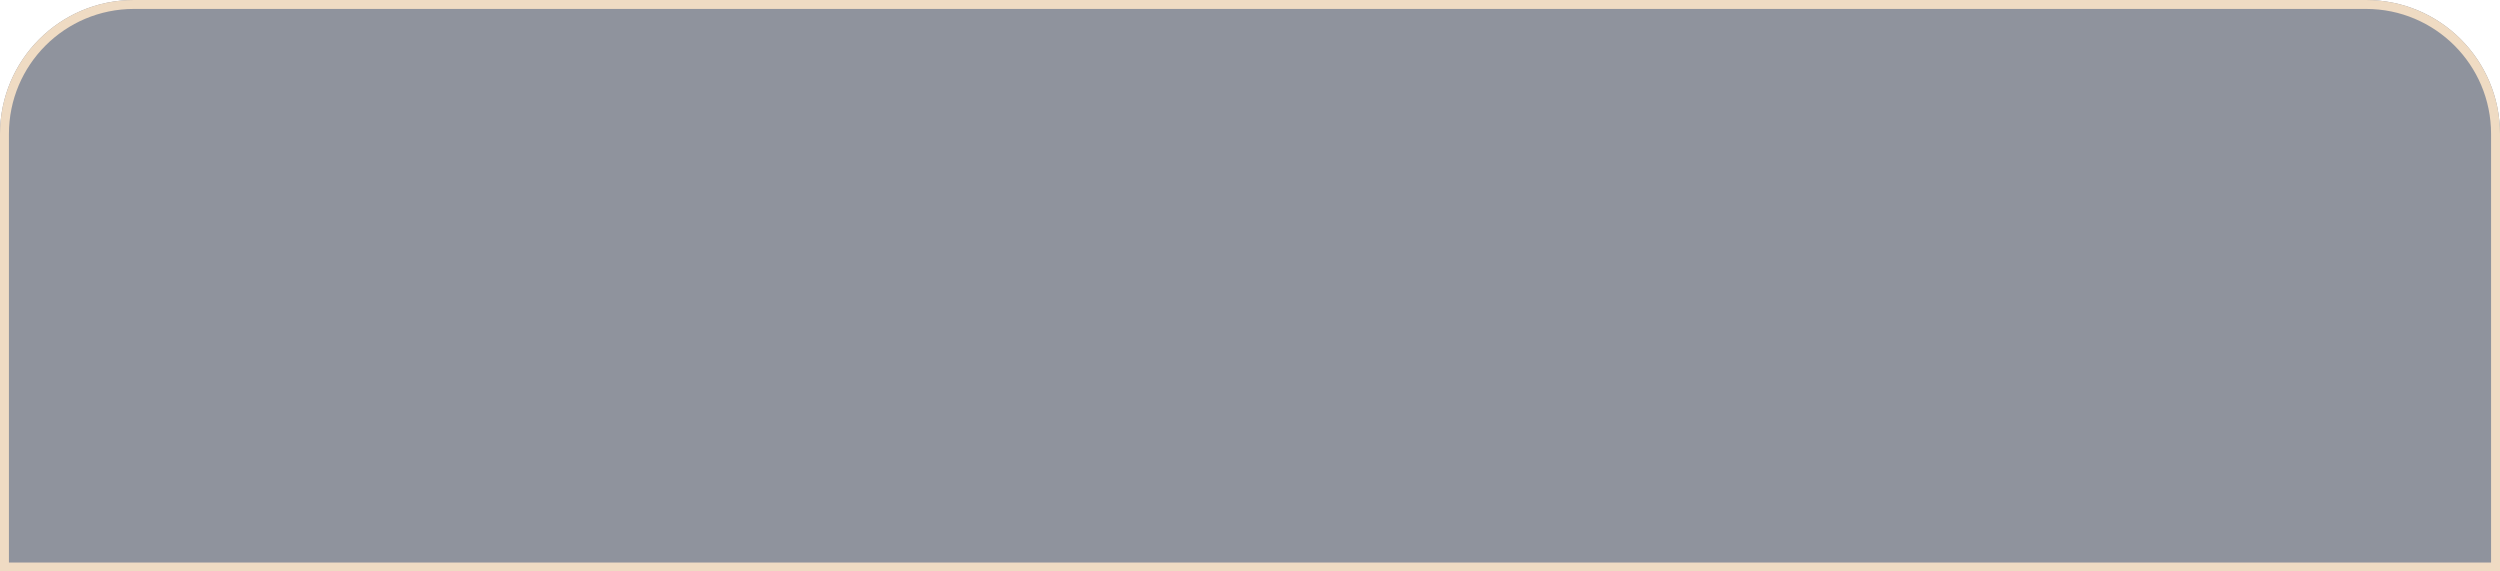
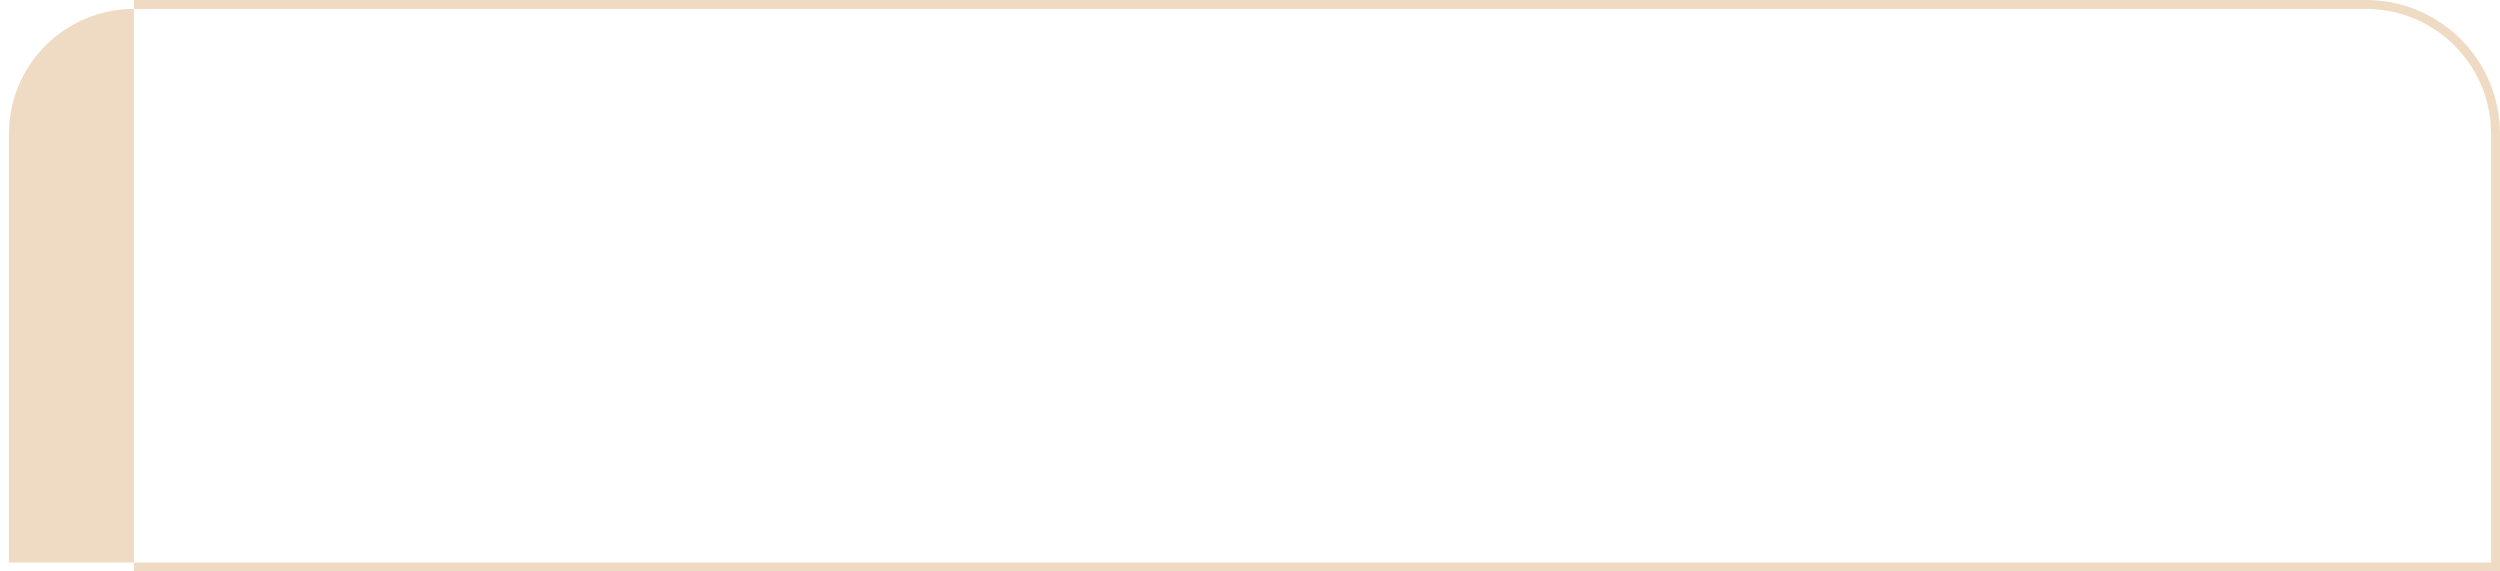
<svg xmlns="http://www.w3.org/2000/svg" width="280" height="64" viewBox="0 0 280 64" fill="none">
-   <path d="M0 15C0 6.716 6.716 0 15 0H265C273.284 0 280 6.716 280 15V64H0V15Z" fill="#21283C" fill-opacity="0.5" />
-   <path fill-rule="evenodd" clip-rule="evenodd" d="M265 1H15C7.268 1 1 7.268 1 15V63H279V15C279 7.268 272.732 1 265 1ZM15 0C6.716 0 0 6.716 0 15V64H280V15C280 6.716 273.284 0 265 0H15Z" fill="#EFDBC3" />
+   <path fill-rule="evenodd" clip-rule="evenodd" d="M265 1H15C7.268 1 1 7.268 1 15V63H279V15C279 7.268 272.732 1 265 1ZM15 0V64H280V15C280 6.716 273.284 0 265 0H15Z" fill="#EFDBC3" />
</svg>